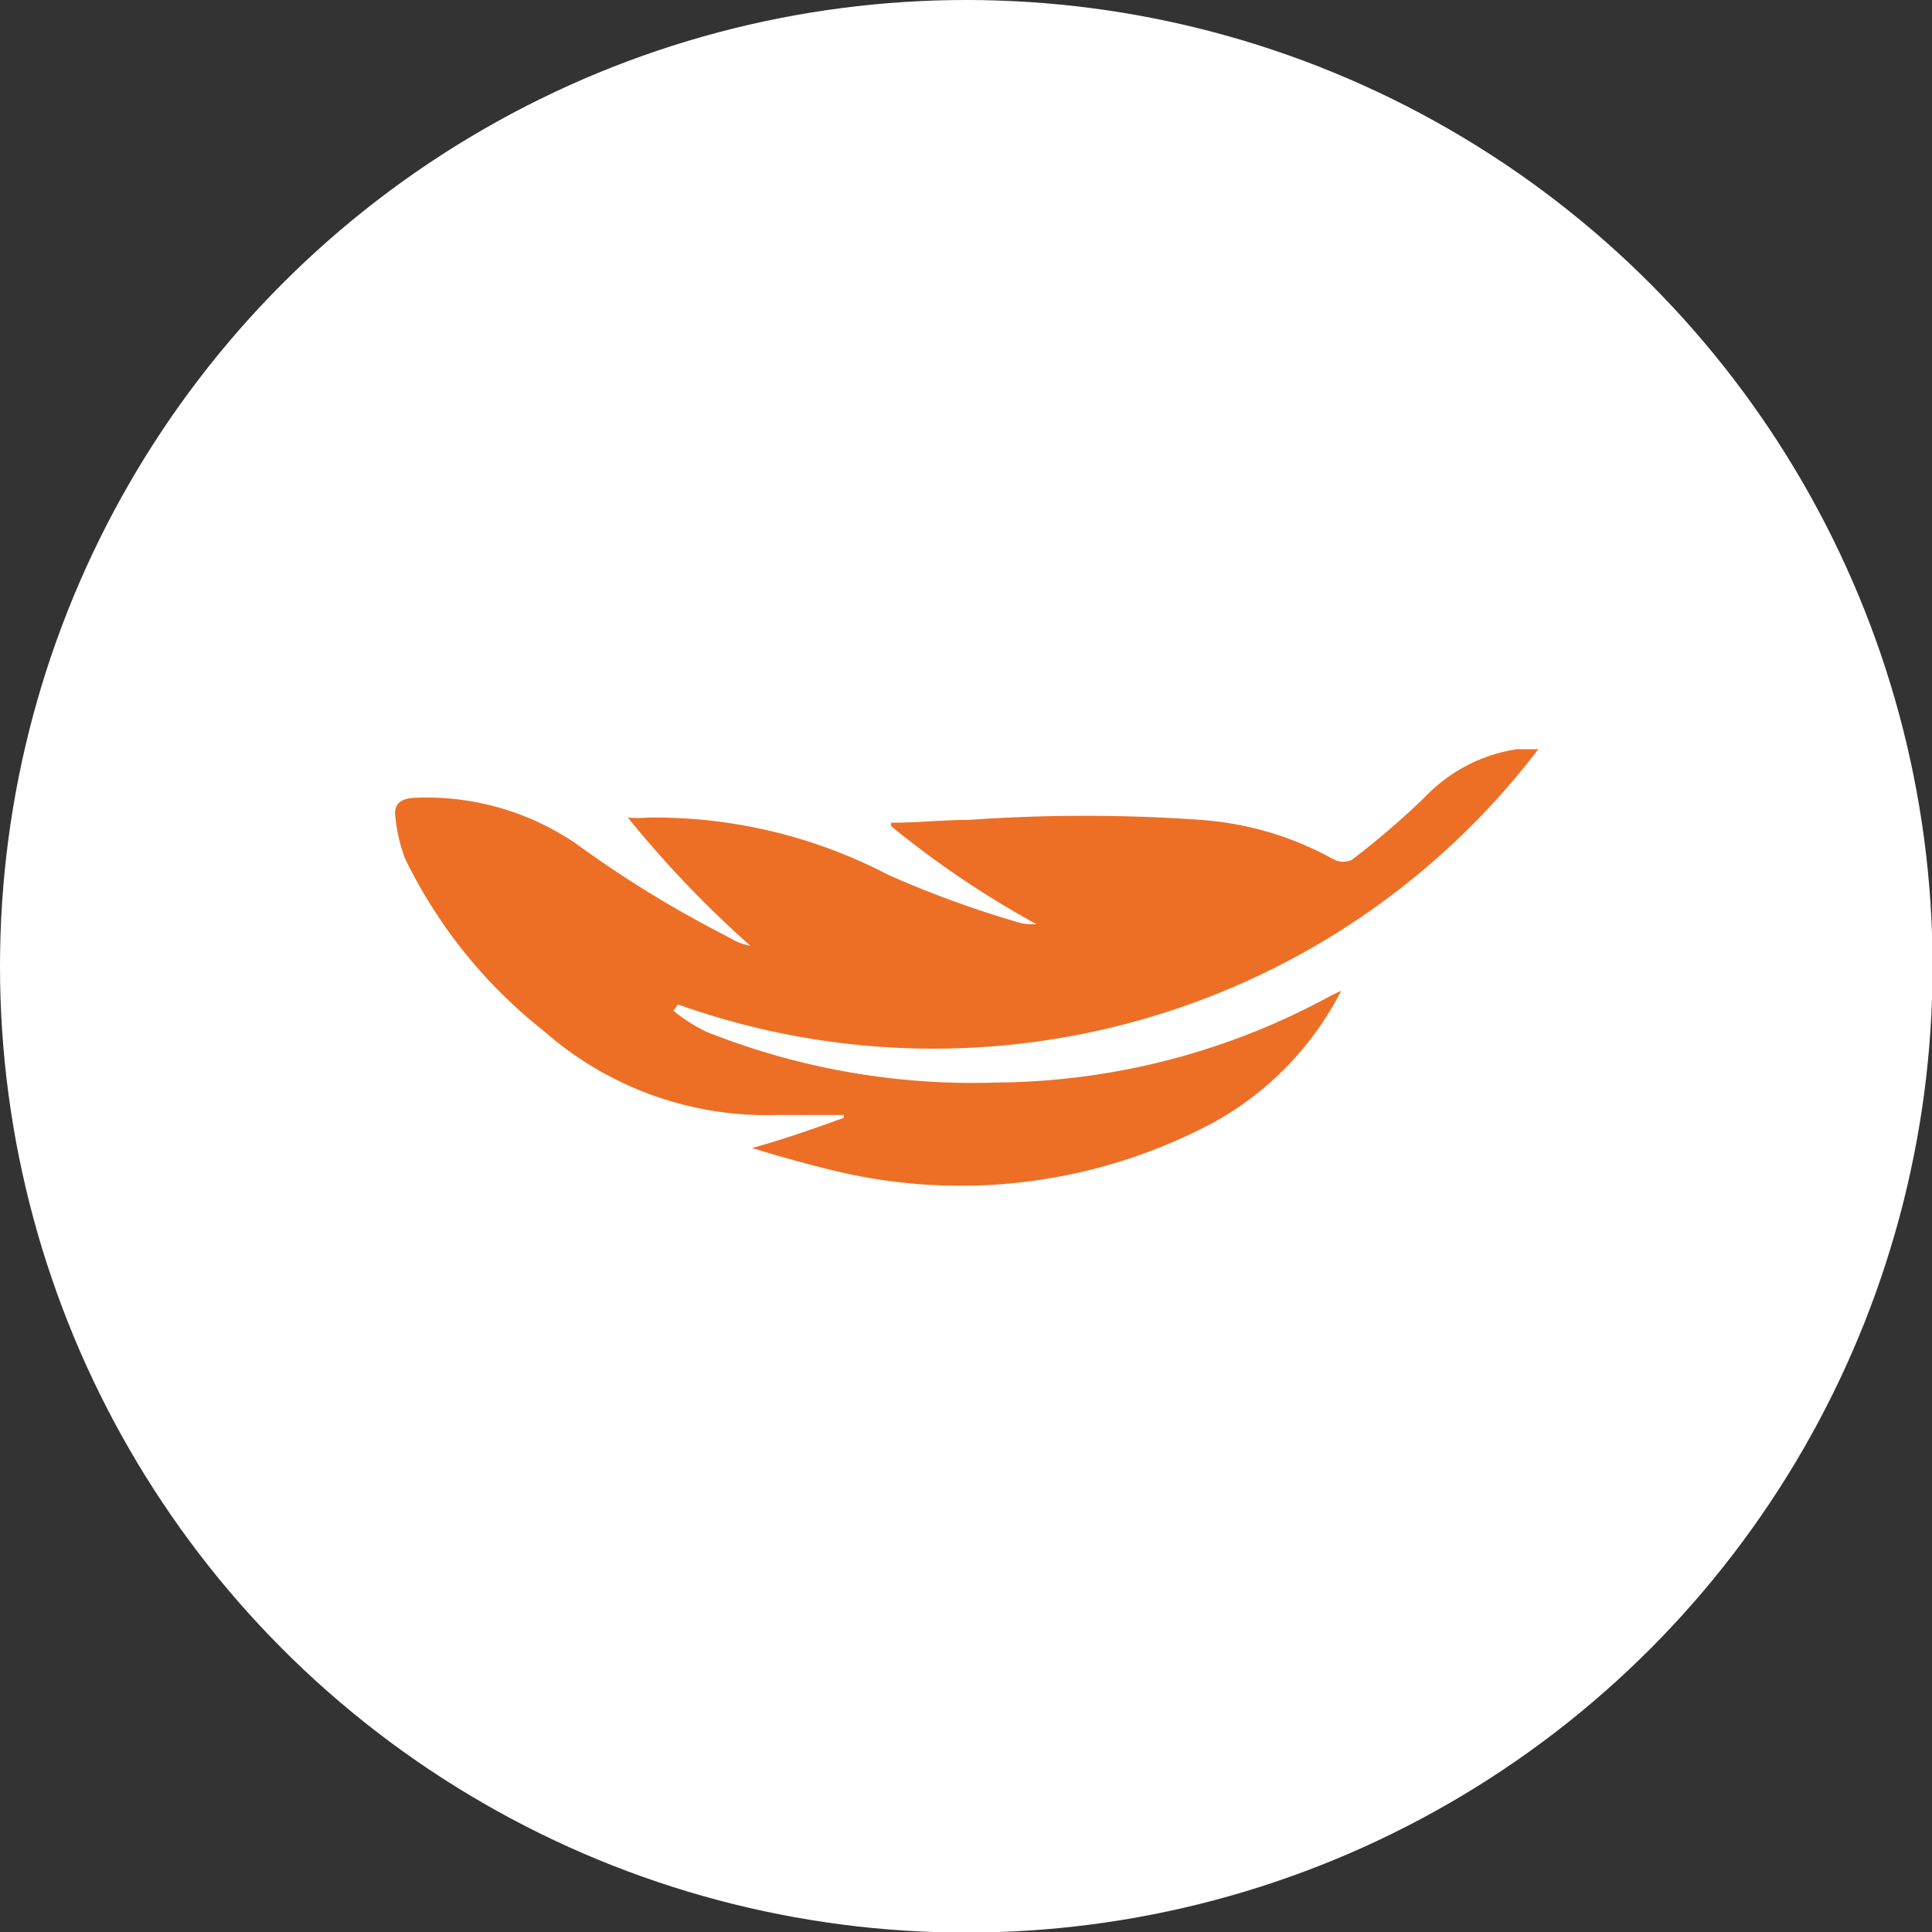
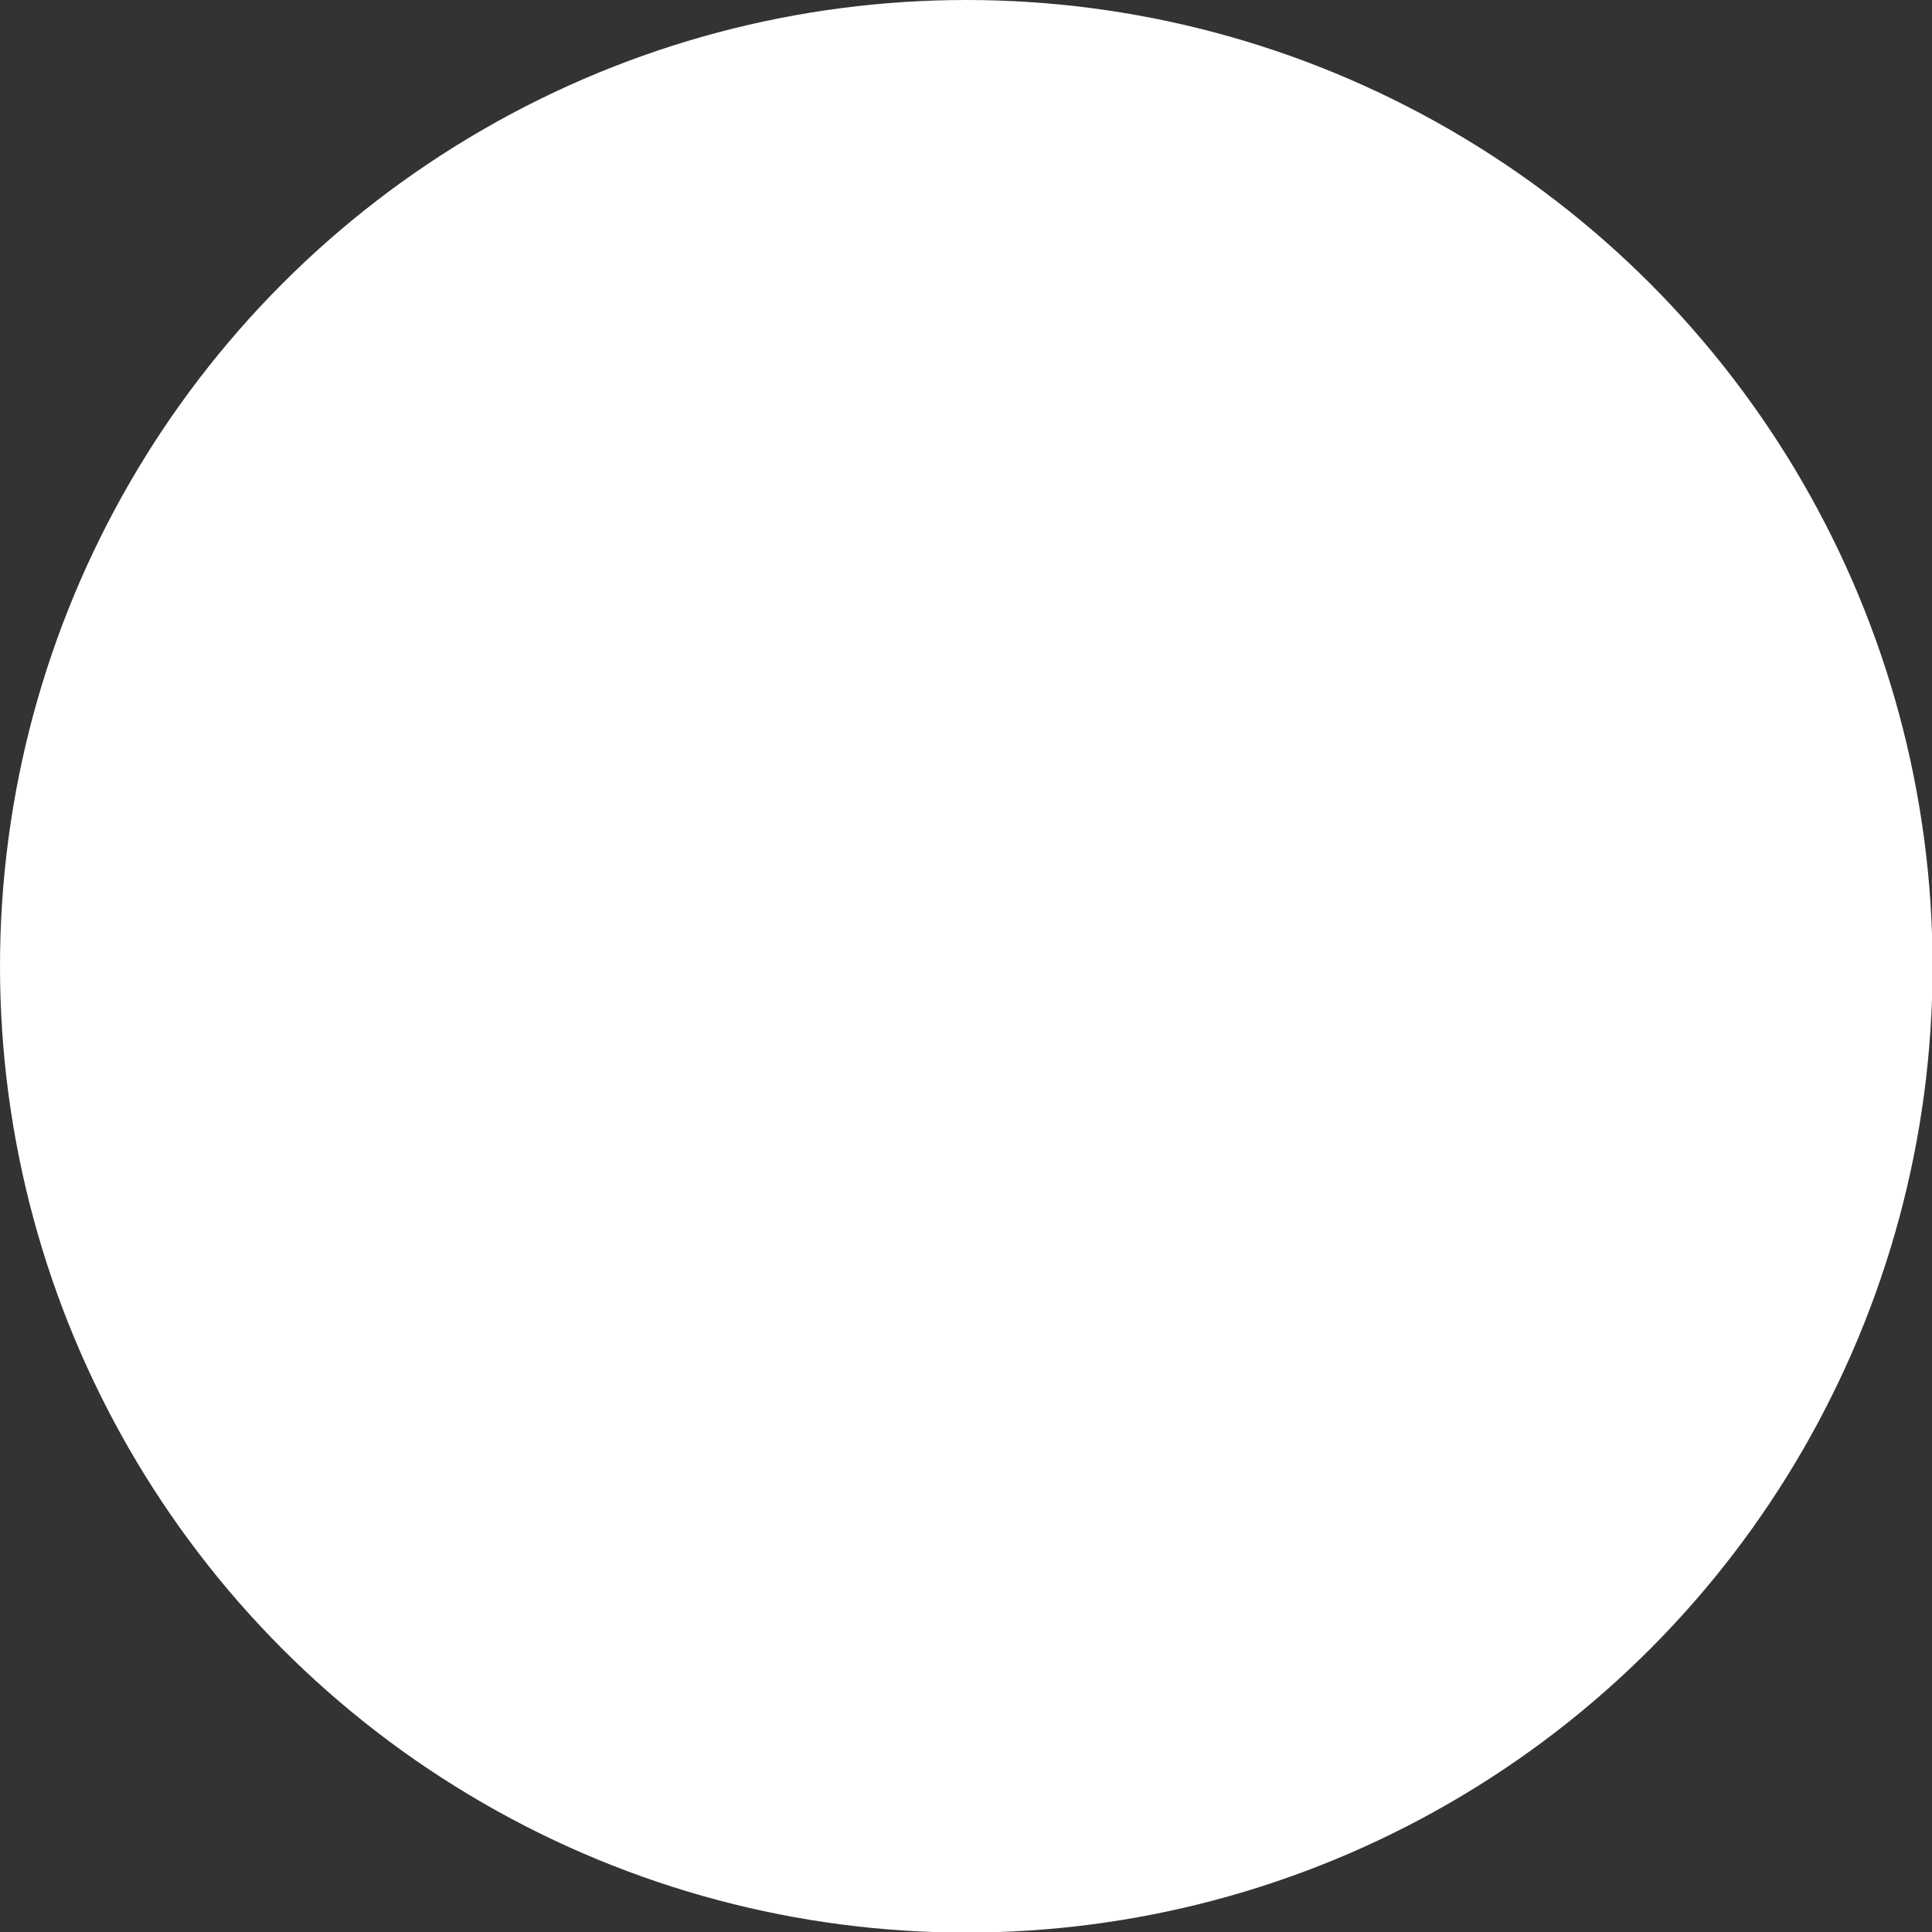
<svg xmlns="http://www.w3.org/2000/svg" id="Arte" viewBox="0 0 33.91 33.91">
  <rect x="0" y="0" width="33.91" height="33.91" fill="#333333" stroke="none" />
  <defs>
    <style>.cls-1{fill:#fff;}.cls-2{fill:#ed6f26;}</style>
  </defs>
  <circle class="cls-1" cx="16.96" cy="16.96" r="16.96" />
-   <path class="cls-2" d="M17.5,19a12.62,12.62,0,0,1-5.1-.89,3,3,0,0,1-.58-.37l.08-.11A13.35,13.35,0,0,0,27,13.15l-.38,0A2.82,2.82,0,0,0,25,14a14.85,14.85,0,0,1-1.27,1.09.36.36,0,0,1-.31,0,5.62,5.62,0,0,0-2.35-.7,28.93,28.93,0,0,0-4.06,0c-.45,0-.91.05-1.37.05v.06a16.72,16.72,0,0,0,2.55,1.72.92.92,0,0,1-.38-.05,17.91,17.91,0,0,1-2.23-.82,8.84,8.84,0,0,0-4.2-1,2.36,2.36,0,0,1-.36,0,19,19,0,0,0,2.15,2.25,1.08,1.08,0,0,1-.38-.15A19.76,19.76,0,0,1,10.1,14.8,4.66,4.66,0,0,0,7.35,14c-.28,0-.45.08-.41.34a2.76,2.76,0,0,0,.17.73A8.68,8.68,0,0,0,9.55,18.1a5.92,5.92,0,0,0,4.09,1.47l1.17,0,0,.05c-.5.18-1,.36-1.61.53.52.16,1,.29,1.41.39a9.43,9.43,0,0,0,6.71-.85,5.5,5.5,0,0,0,2.22-2.3l-.17.08A12.42,12.42,0,0,1,17.5,19Z" />
</svg>